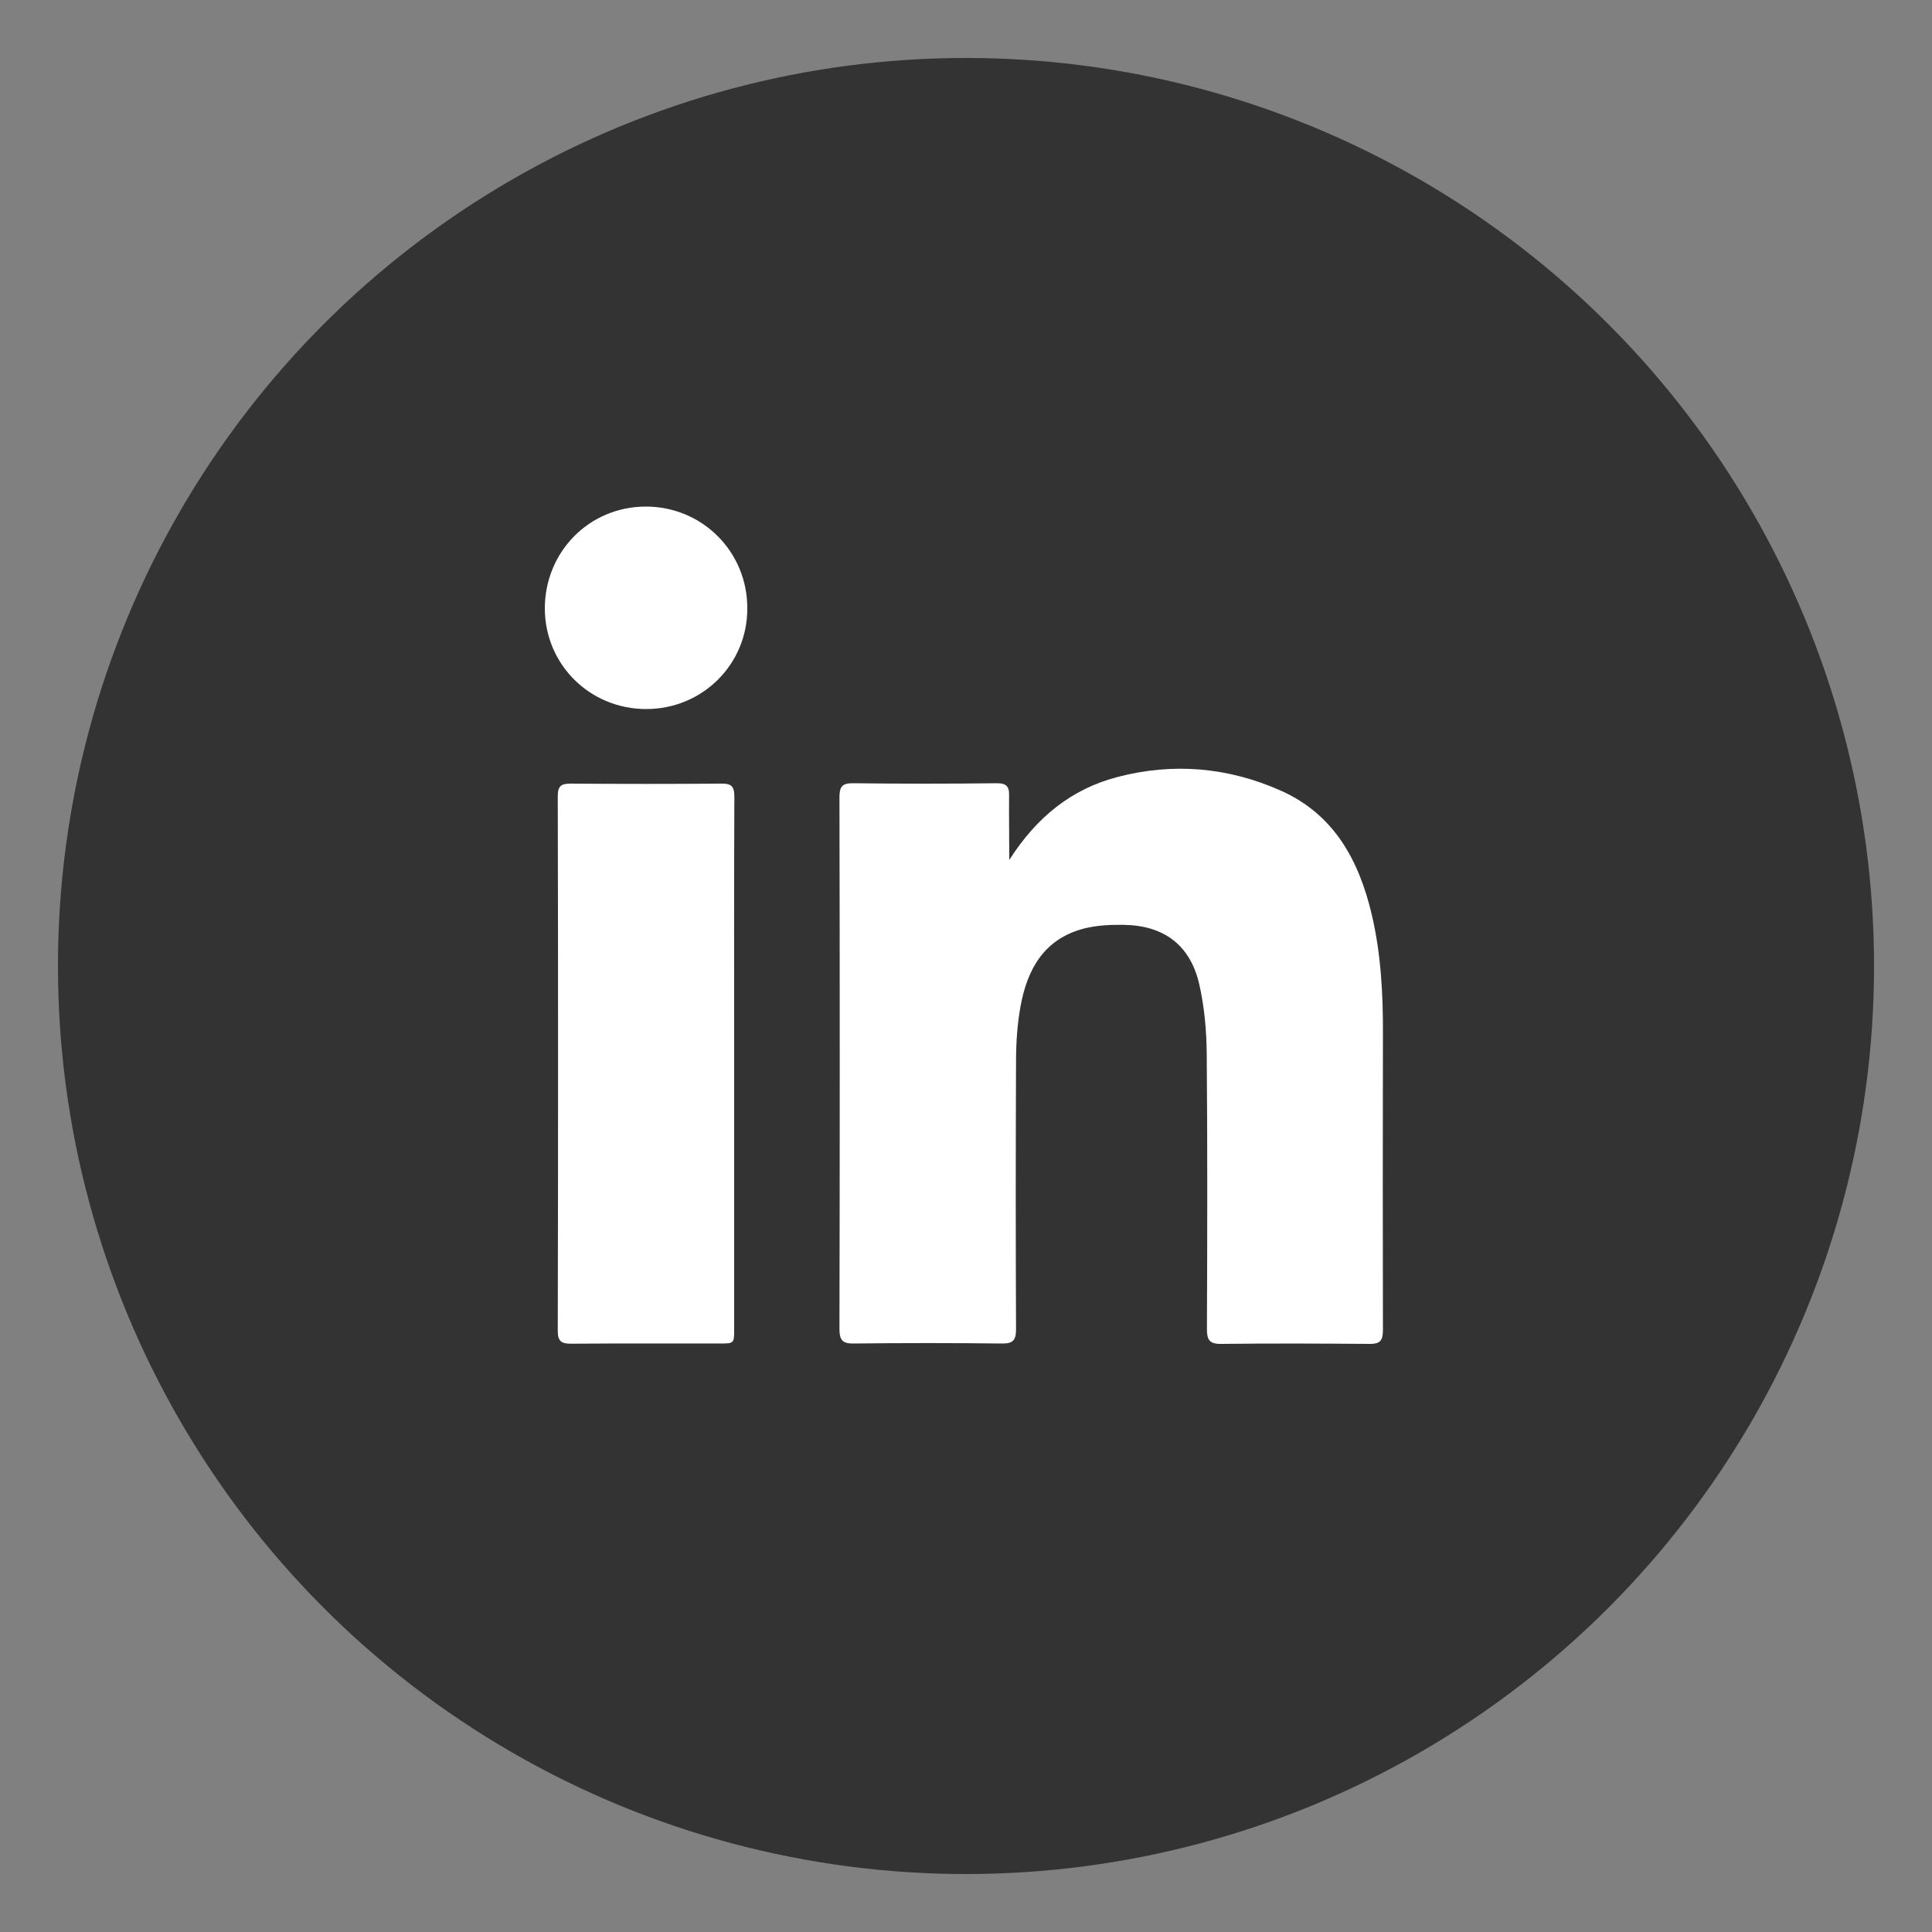
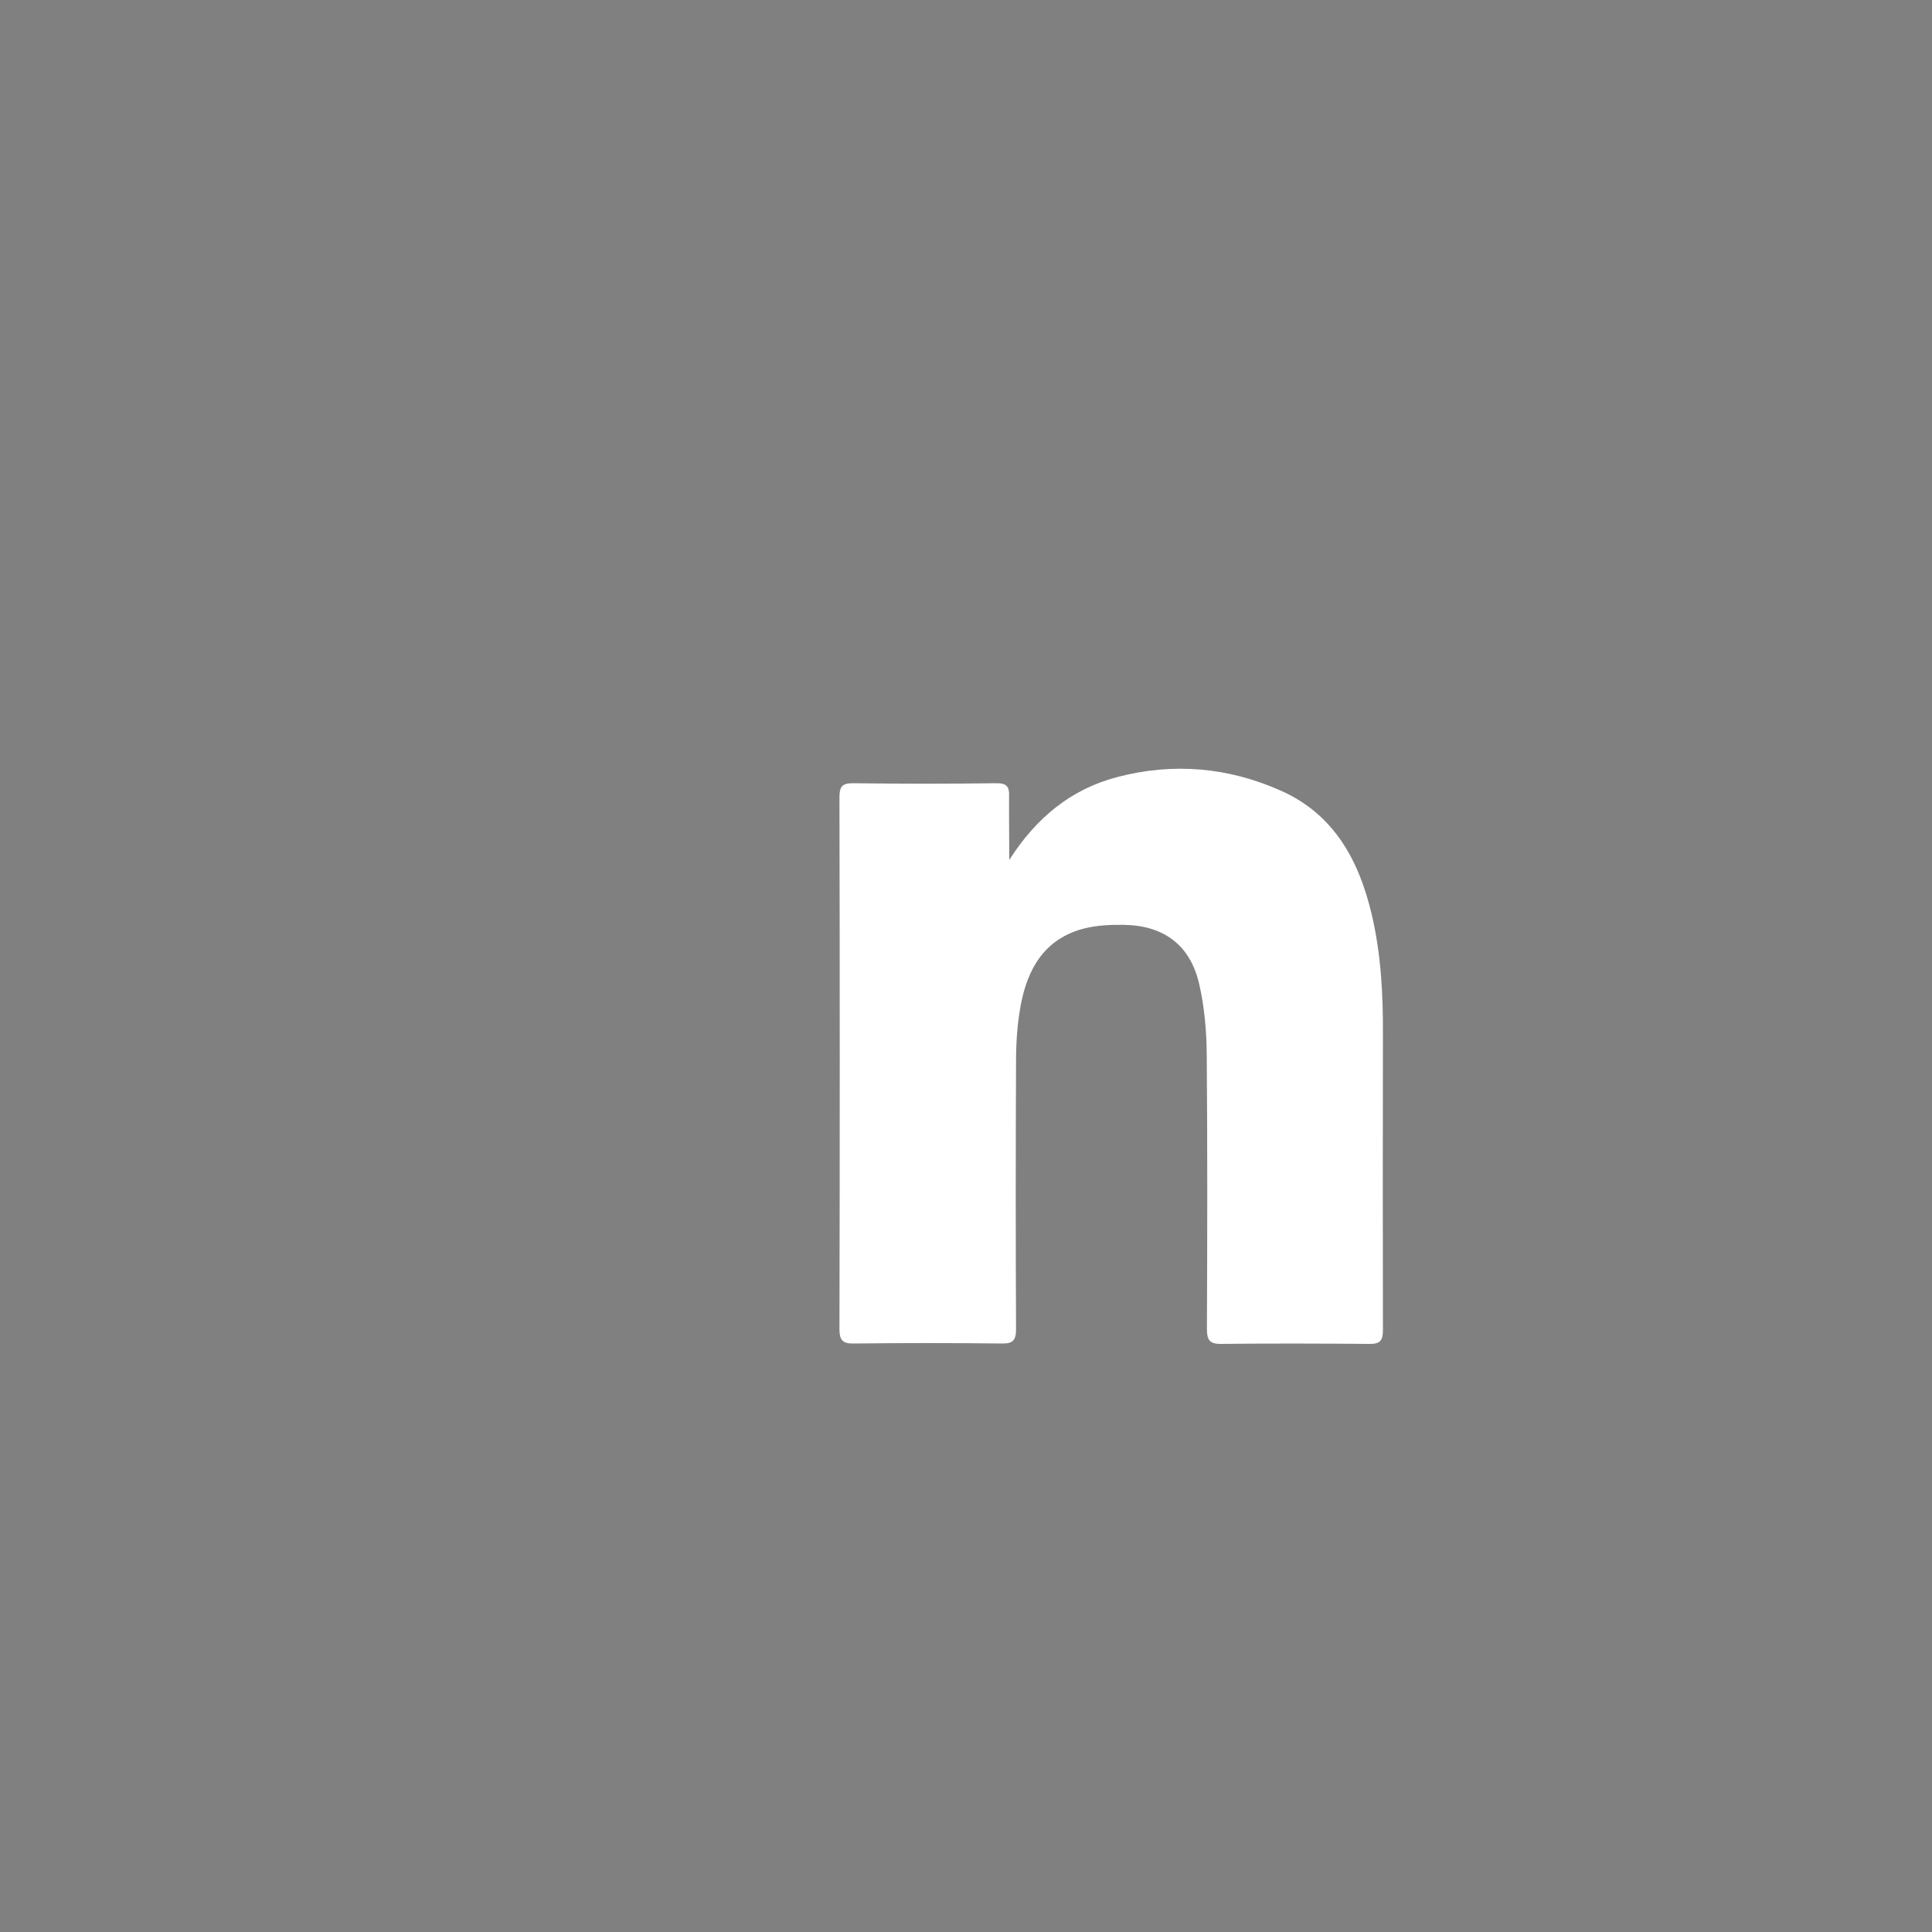
<svg xmlns="http://www.w3.org/2000/svg" enable-background="new 0 0 100 100" viewBox="0 0 100 100">
  <rect x="0" y="0" width="100" height="100" fill="#808080" stroke="none" />
-   <circle cx="50" cy="50" fill="#333" r="47" />
  <g fill="#fff">
    <path d="m52.24 44.51c1.41-2.21 3.22-3.67 5.59-4.29 2.89-.76 5.75-.51 8.48.71 2.75 1.23 4.03 3.61 4.69 6.4.48 2.04.59 4.12.58 6.21-.01 5.1-.01 10.21 0 15.31 0 .54-.15.72-.7.71-2.56-.02-5.12-.03-7.68 0-.59.01-.73-.21-.73-.76.02-4.75.03-9.49-.01-14.24-.01-1.21-.12-2.45-.39-3.63-.47-2.02-1.83-3.03-3.91-3.06-.67-.01-1.36.02-2.01.18-2.09.52-2.98 2.1-3.33 4.05-.17.94-.23 1.9-.23 2.86-.02 4.61-.02 9.23 0 13.84 0 .57-.16.75-.73.74-2.56-.03-5.12-.03-7.68 0-.58.01-.73-.19-.73-.75.02-9.17.02-18.34 0-27.51 0-.56.13-.75.72-.74 2.47.03 4.93.03 7.4 0 .54-.01.68.18.66.68-.01 1.05.01 2.08.01 3.29z" />
-     <path d="m38 55.01v13.78c0 .75 0 .75-.76.75-2.56 0-5.12-.01-7.68.01-.49 0-.69-.11-.69-.66.02-9.22.02-18.45 0-27.67 0-.53.16-.66.67-.66 2.6.02 5.2.02 7.8 0 .53-.01.67.16.67.67-.02 4.59-.01 9.19-.01 13.78z" />
-     <path d="m33.45 36.7c-2.92 0-5.24-2.3-5.25-5.2 0-2.95 2.31-5.28 5.23-5.28s5.26 2.34 5.25 5.27c.01 2.89-2.32 5.21-5.23 5.21z" />
  </g>
</svg>